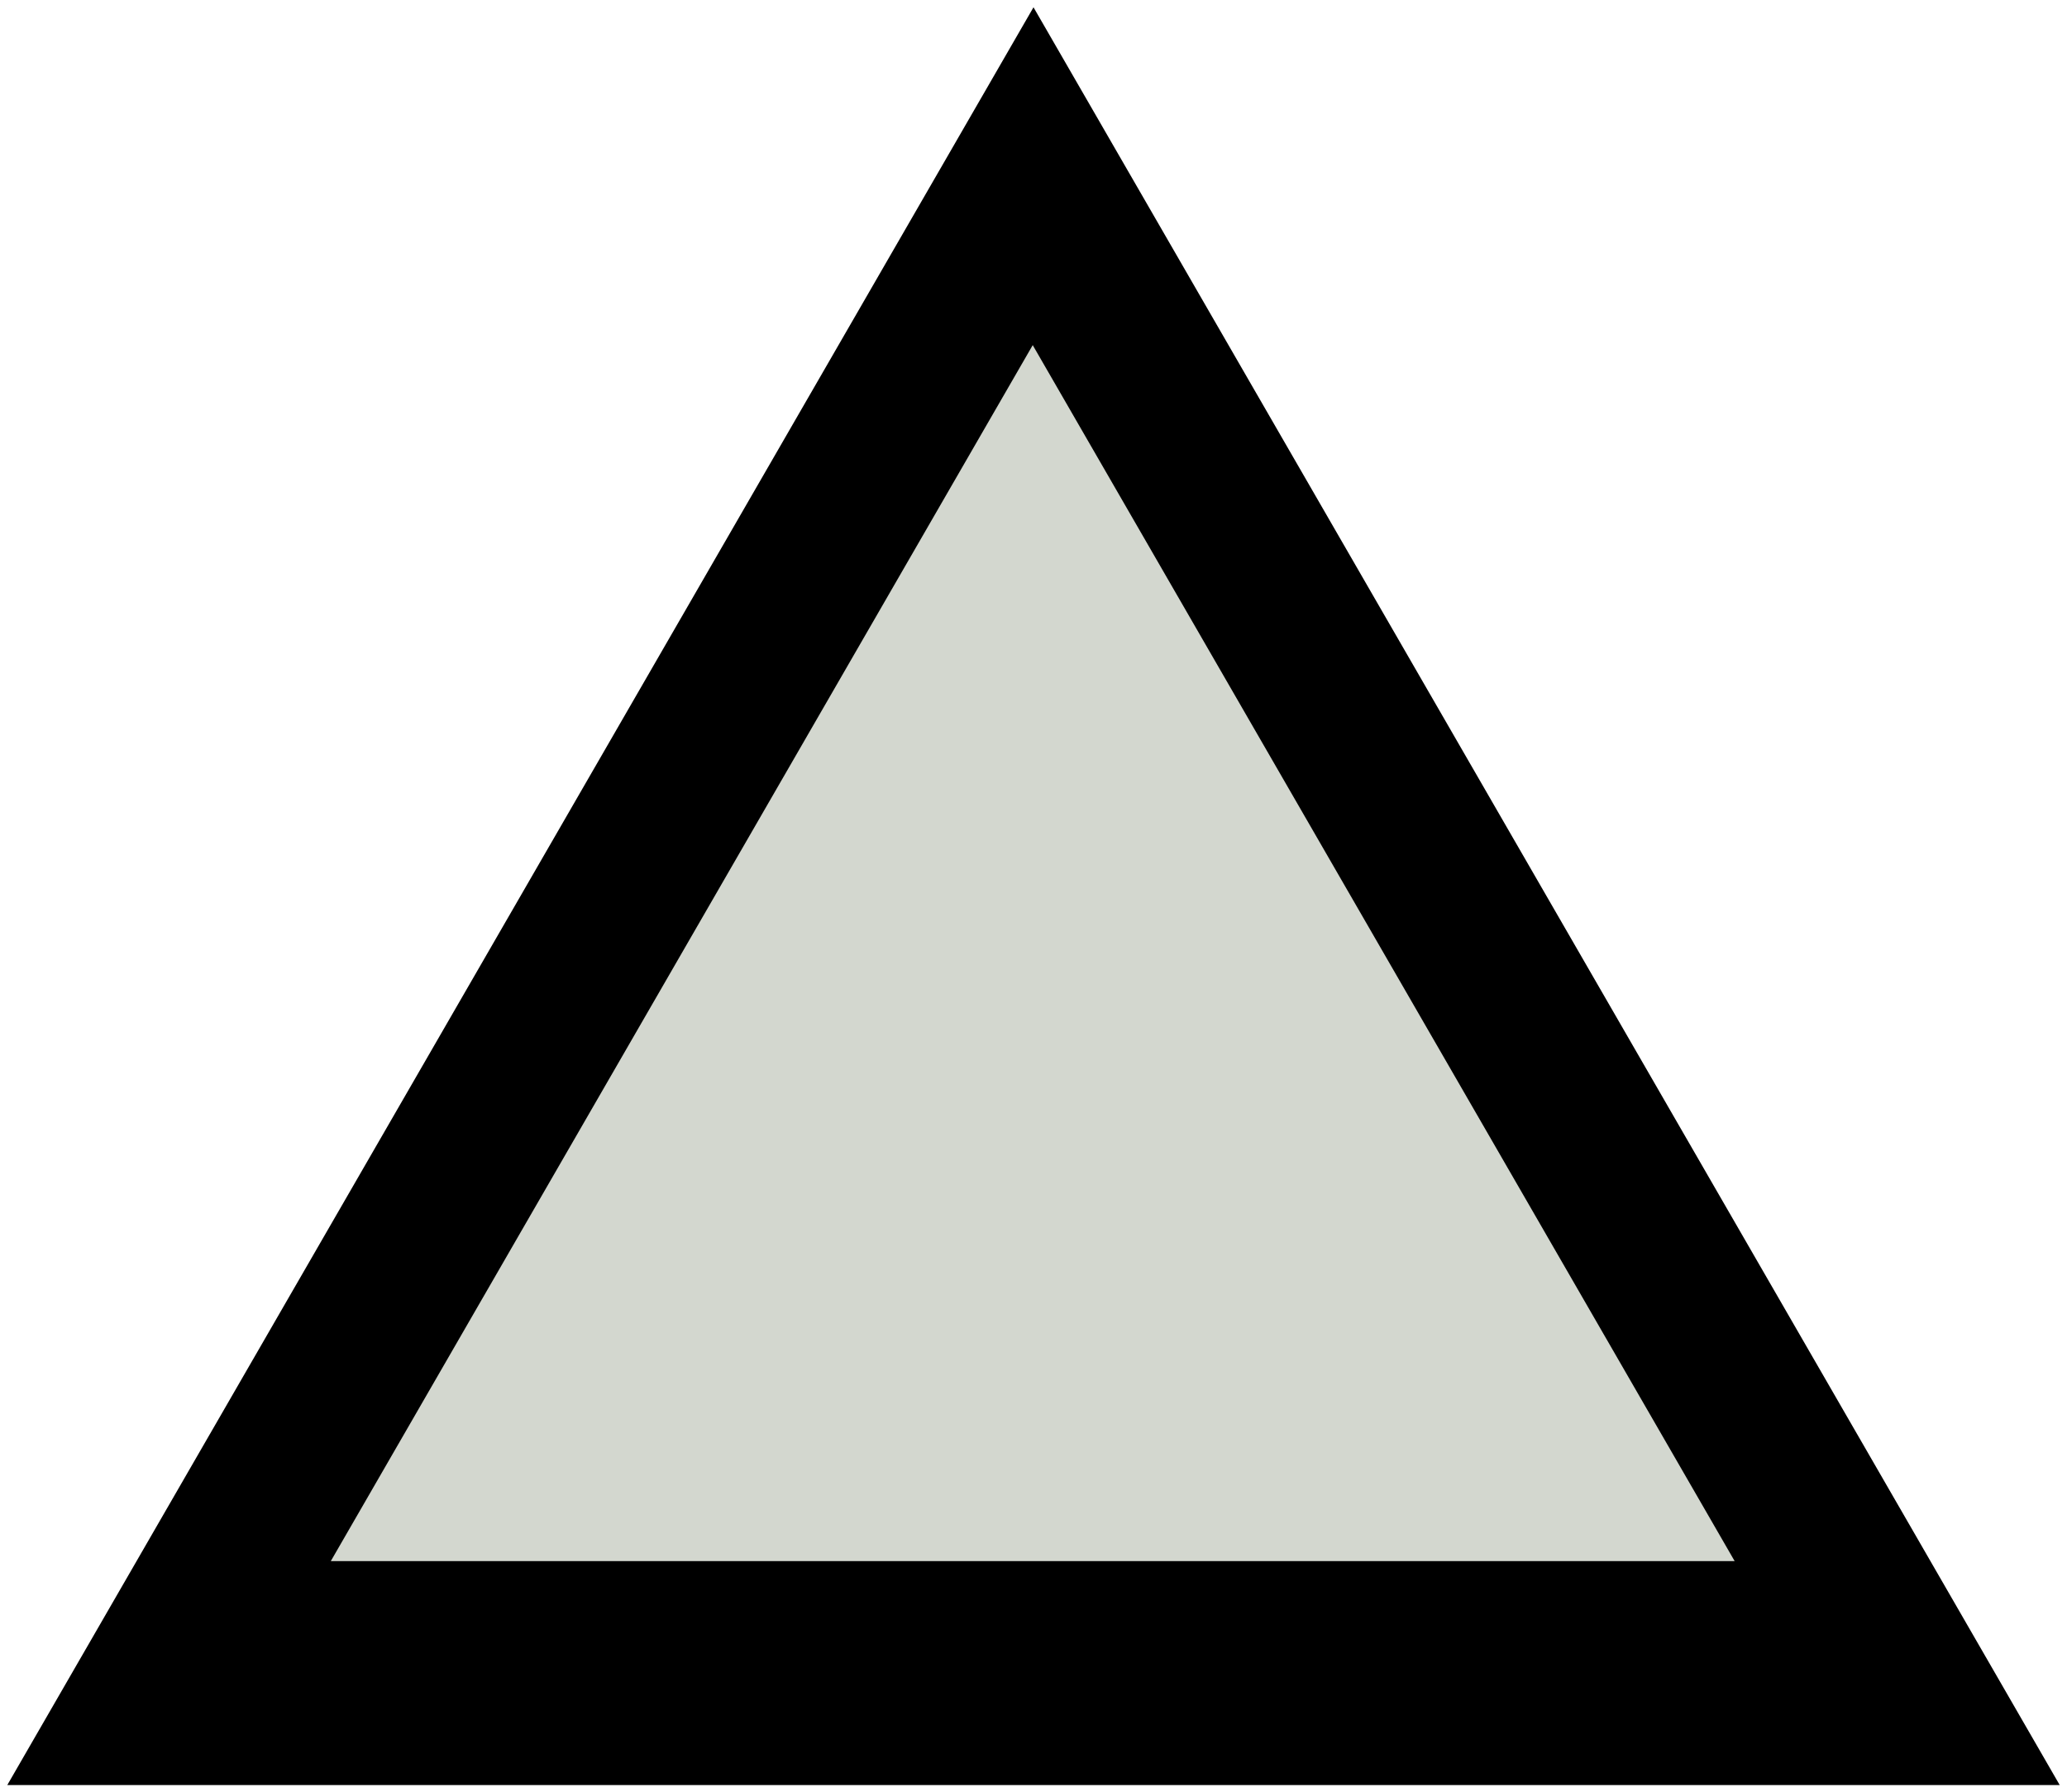
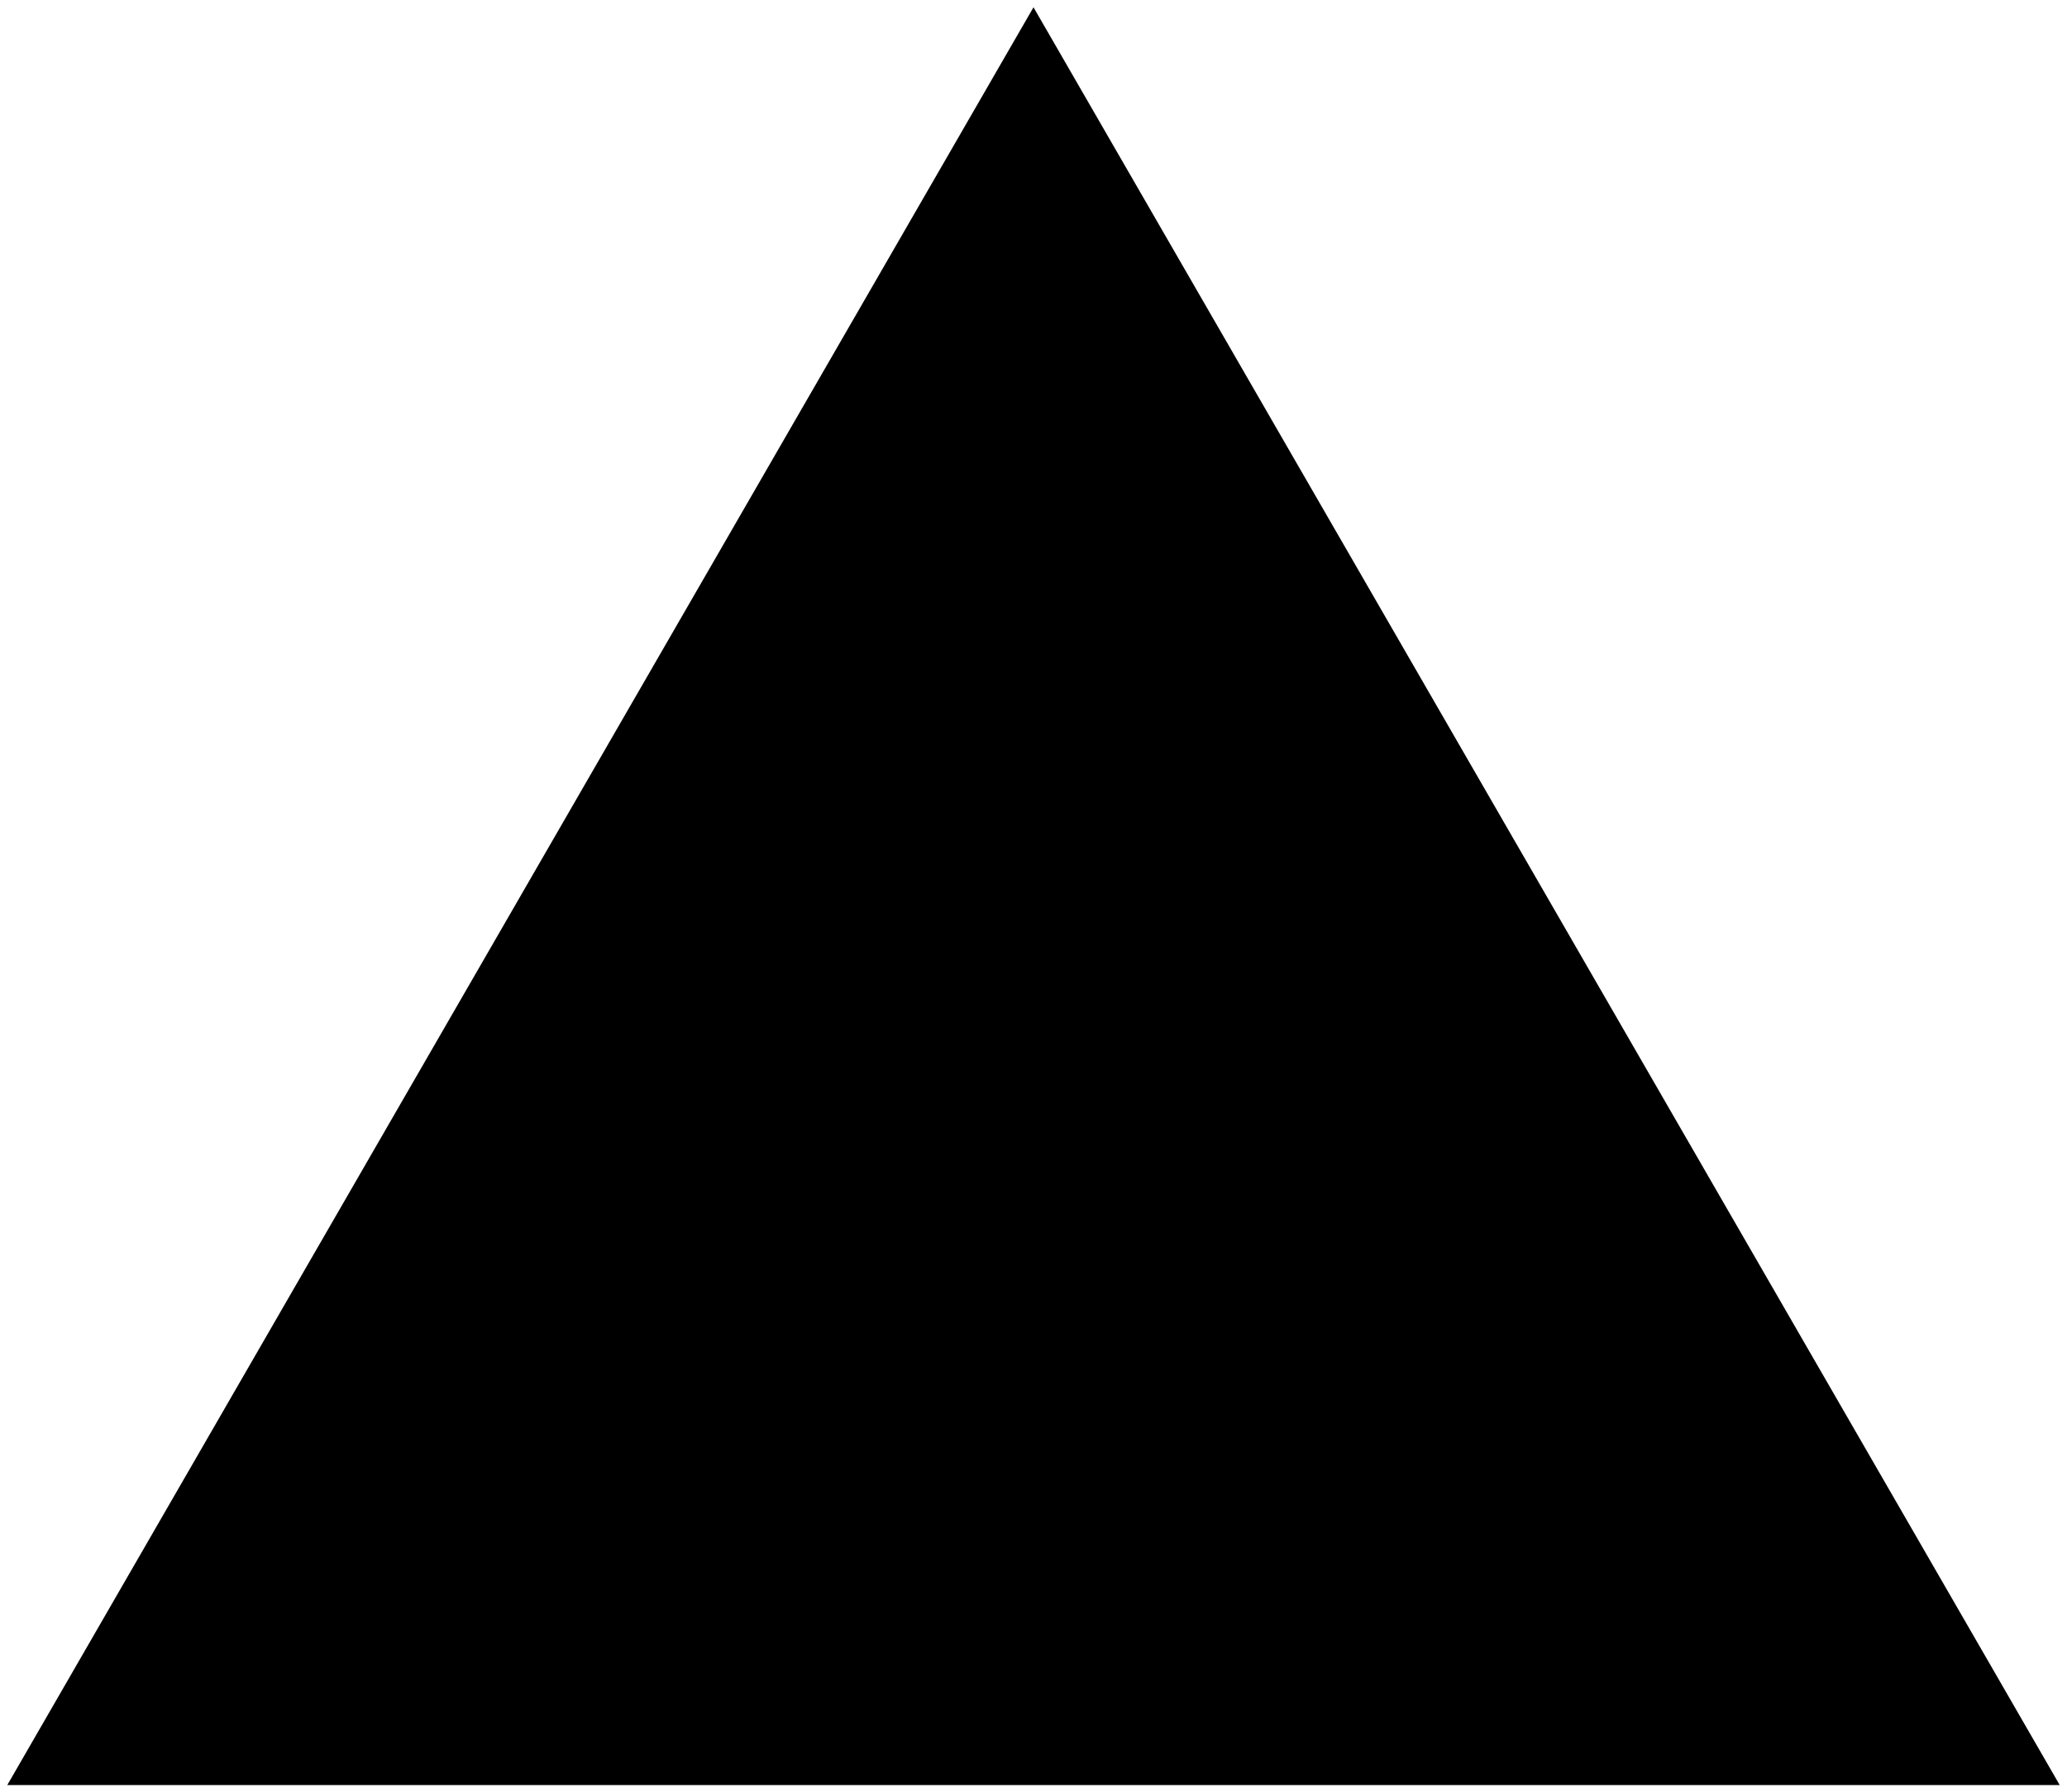
<svg xmlns="http://www.w3.org/2000/svg" xmlns:ns1="http://sodipodi.sourceforge.net/DTD/sodipodi-0.dtd" xmlns:ns2="http://www.inkscape.org/namespaces/inkscape" width="141.756" height="122.898" id="svg2482" ns1:version="0.32" ns2:version="0.46" version="1.0" ns2:export-filename="/home/roland/Projekte/mpuls/mpulsweb/mpulsweb/public/images/icons/sort_asc_active.png" ns2:export-xdpi="6.5908184" ns2:export-ydpi="6.5908184" ns1:docname="sort_asc_active.svg" ns2:output_extension="org.inkscape.output.svg.inkscape">
  <defs id="defs2484">
    <ns2:perspective ns1:type="inkscape:persp3d" ns2:vp_x="0 : 526.18109 : 1" ns2:vp_y="0 : 1000 : 0" ns2:vp_z="744.09448 : 526.18109 : 1" ns2:persp3d-origin="372.04724 : 350.78739 : 1" id="perspective2490" />
  </defs>
  <ns1:namedview id="base" pagecolor="#ffffff" bordercolor="#666666" borderopacity="1.0" ns2:pageopacity="0.0" ns2:pageshadow="2" ns2:zoom="1.4" ns2:cx="91.064032" ns2:cy="7.8904865" ns2:document-units="px" ns2:current-layer="layer1" showgrid="false" ns2:window-width="991" ns2:window-height="679" ns2:window-x="586" ns2:window-y="139" />
  <g ns2:label="Ebene 1" ns2:groupmode="layer" id="layer1" transform="translate(-161.457,-354.404)">
    <g id="g3308">
-       <path d="M 302.713,476.802 L 232.335,476.802 L 161.957,476.802 L 197.146,415.853 L 232.335,354.904 L 267.524,415.853 L 302.713,476.802 z" ns2:randomized="0" ns2:rounded="0" ns2:flatsided="false" ns1:arg2="1.5707963" ns1:arg1="0.52359878" ns1:r2="40.632751" ns1:r1="81.265503" ns1:cy="436.16913" ns1:cx="232.33508" ns1:sides="3" id="path2492" style="fill:#000000;fill-opacity:1;fill-rule:evenodd;stroke:none;stroke-width:1px;stroke-linecap:butt;stroke-linejoin:miter;stroke-opacity:1" ns1:type="star" />
-       <path transform="matrix(0.684,0,0,0.684,73.365,135.314)" ns1:type="star" style="fill:#d3d7cf;fill-opacity:1;fill-rule:evenodd;stroke:none;stroke-width:1px;stroke-linecap:butt;stroke-linejoin:miter;stroke-opacity:1" id="path3286" ns1:sides="3" ns1:cx="232.33508" ns1:cy="436.16913" ns1:r1="81.265503" ns1:r2="40.632751" ns1:arg1="0.52359878" ns1:arg2="1.5707963" ns2:flatsided="false" ns2:rounded="0" ns2:randomized="0" d="M 302.713,476.802 L 232.335,476.802 L 161.957,476.802 L 197.146,415.853 L 232.335,354.904 L 267.524,415.853 L 302.713,476.802 z" />
+       <path d="M 302.713,476.802 L 232.335,476.802 L 161.957,476.802 L 197.146,415.853 L 232.335,354.904 L 267.524,415.853 L 302.713,476.802 " ns2:randomized="0" ns2:rounded="0" ns2:flatsided="false" ns1:arg2="1.5707963" ns1:arg1="0.52359878" ns1:r2="40.632751" ns1:r1="81.265503" ns1:cy="436.16913" ns1:cx="232.33508" ns1:sides="3" id="path2492" style="fill:#000000;fill-opacity:1;fill-rule:evenodd;stroke:none;stroke-width:1px;stroke-linecap:butt;stroke-linejoin:miter;stroke-opacity:1" ns1:type="star" />
    </g>
  </g>
</svg>